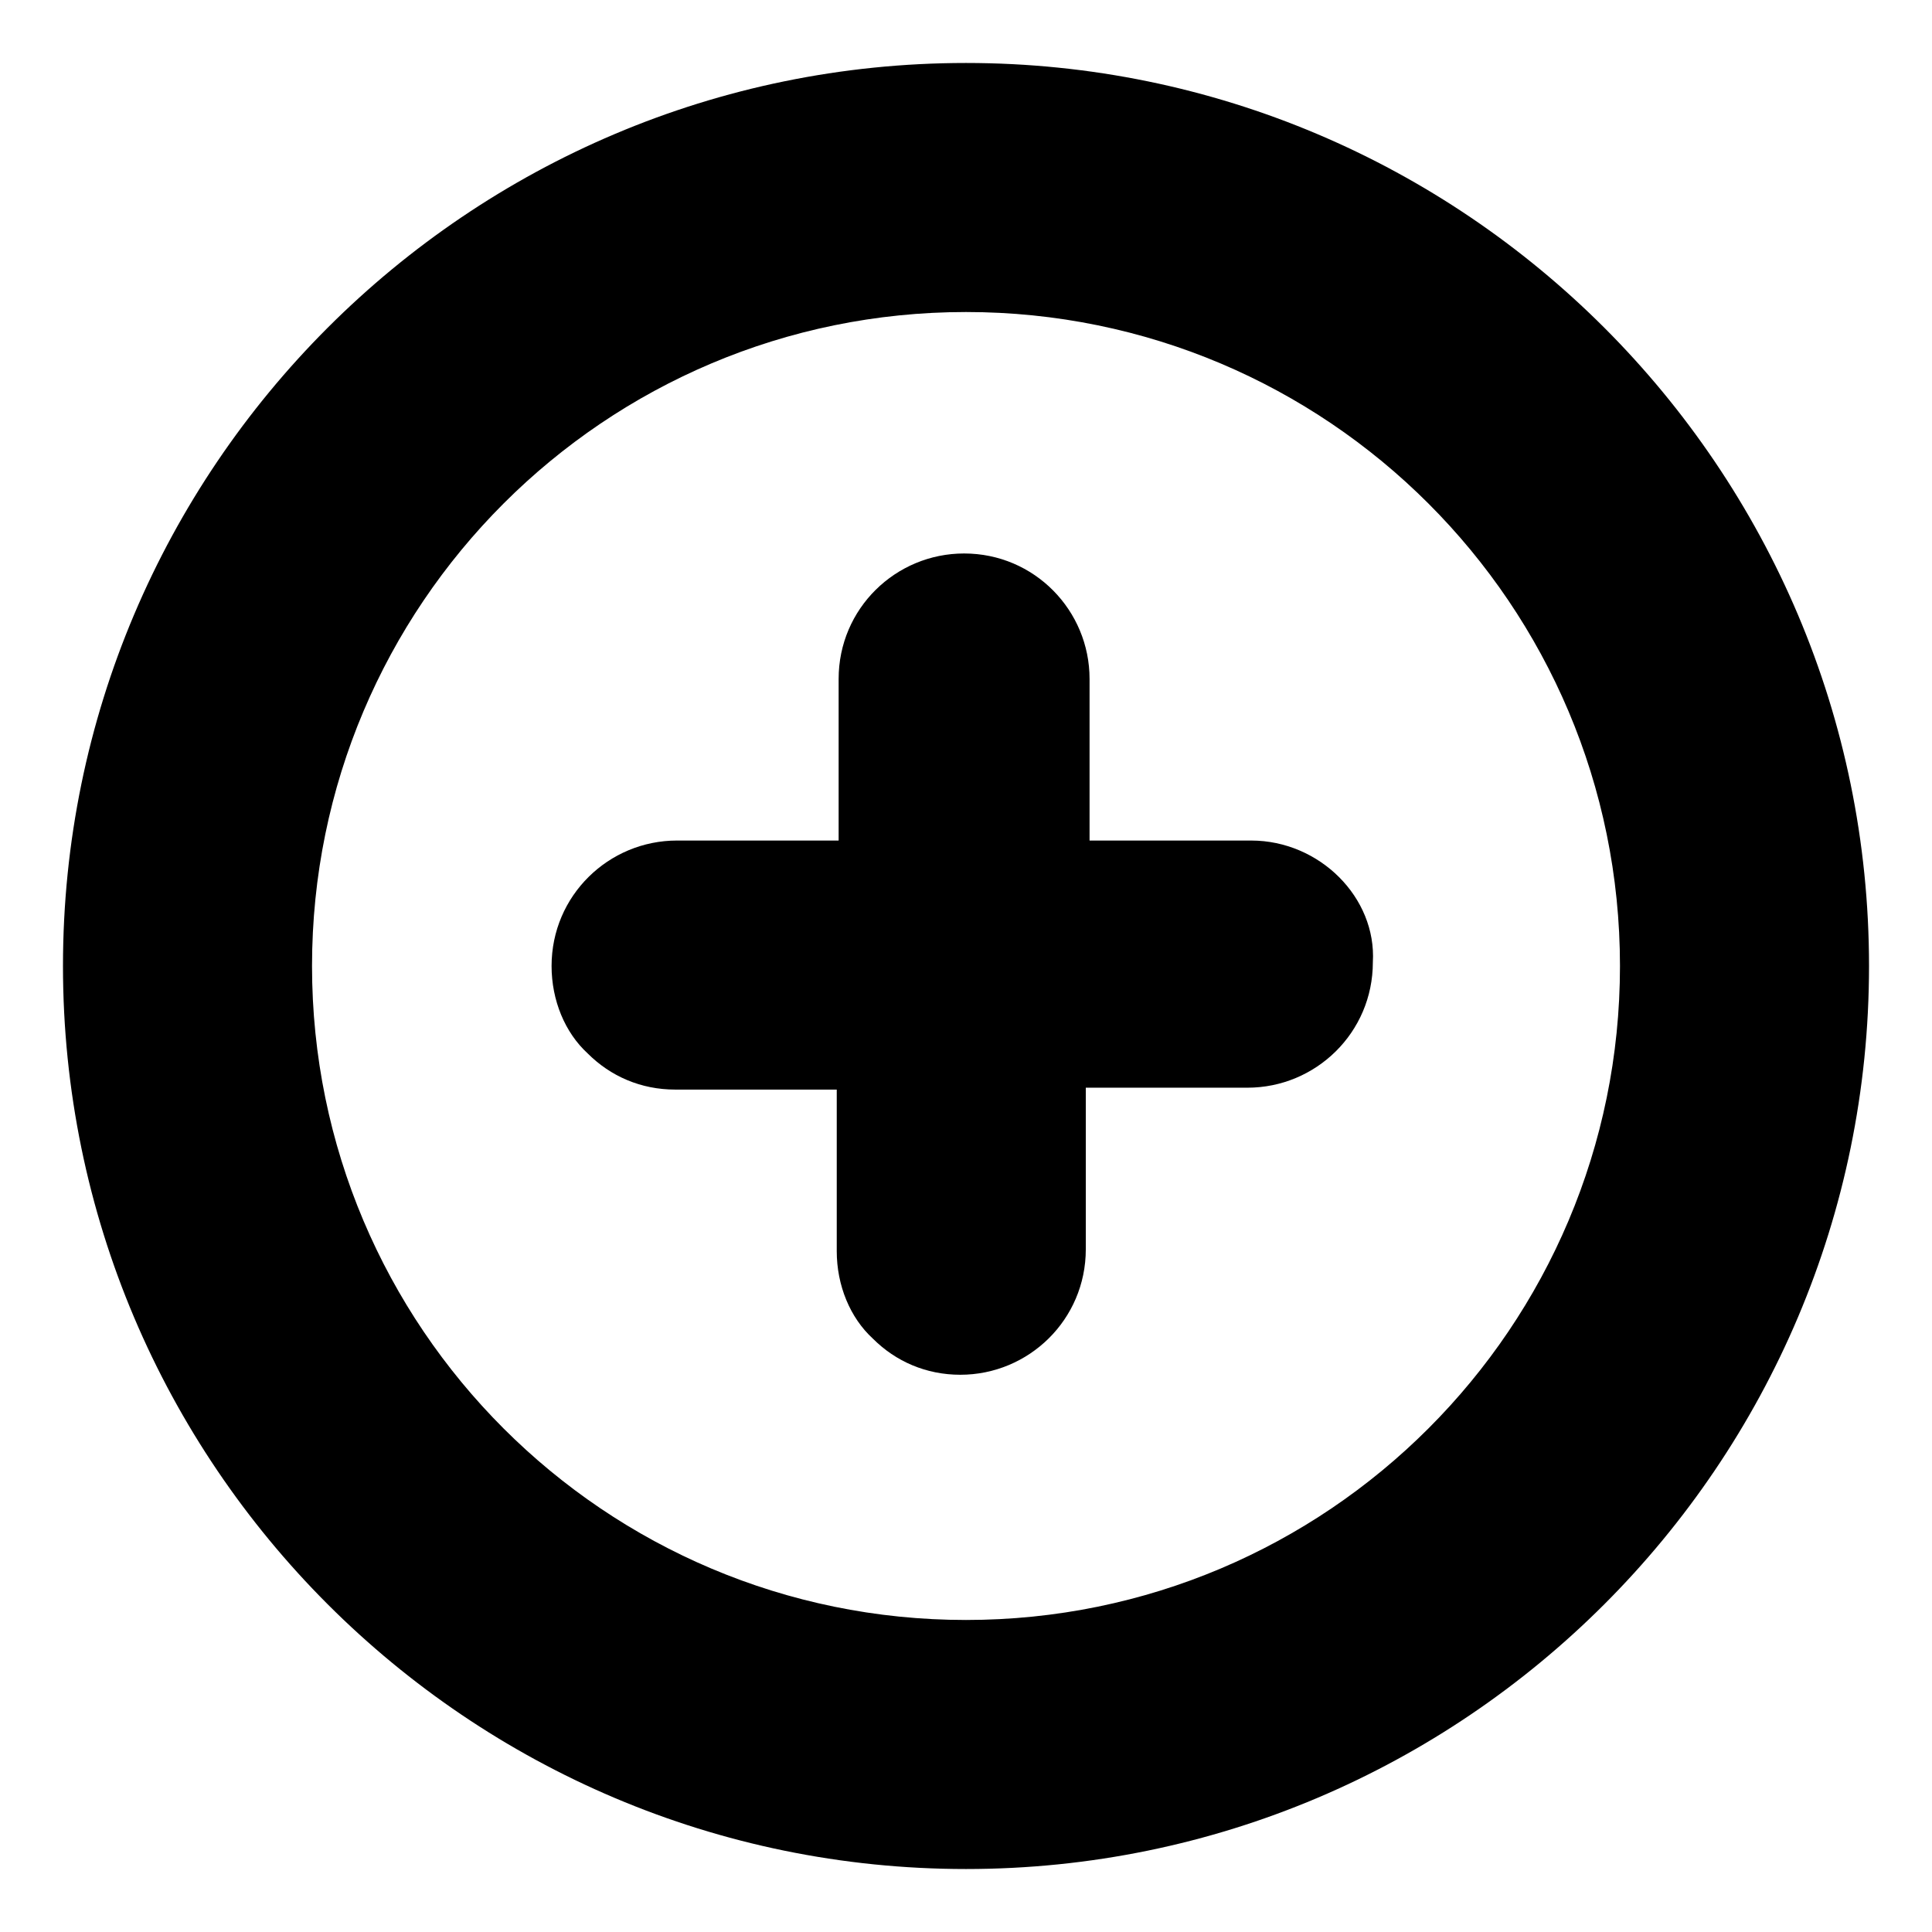
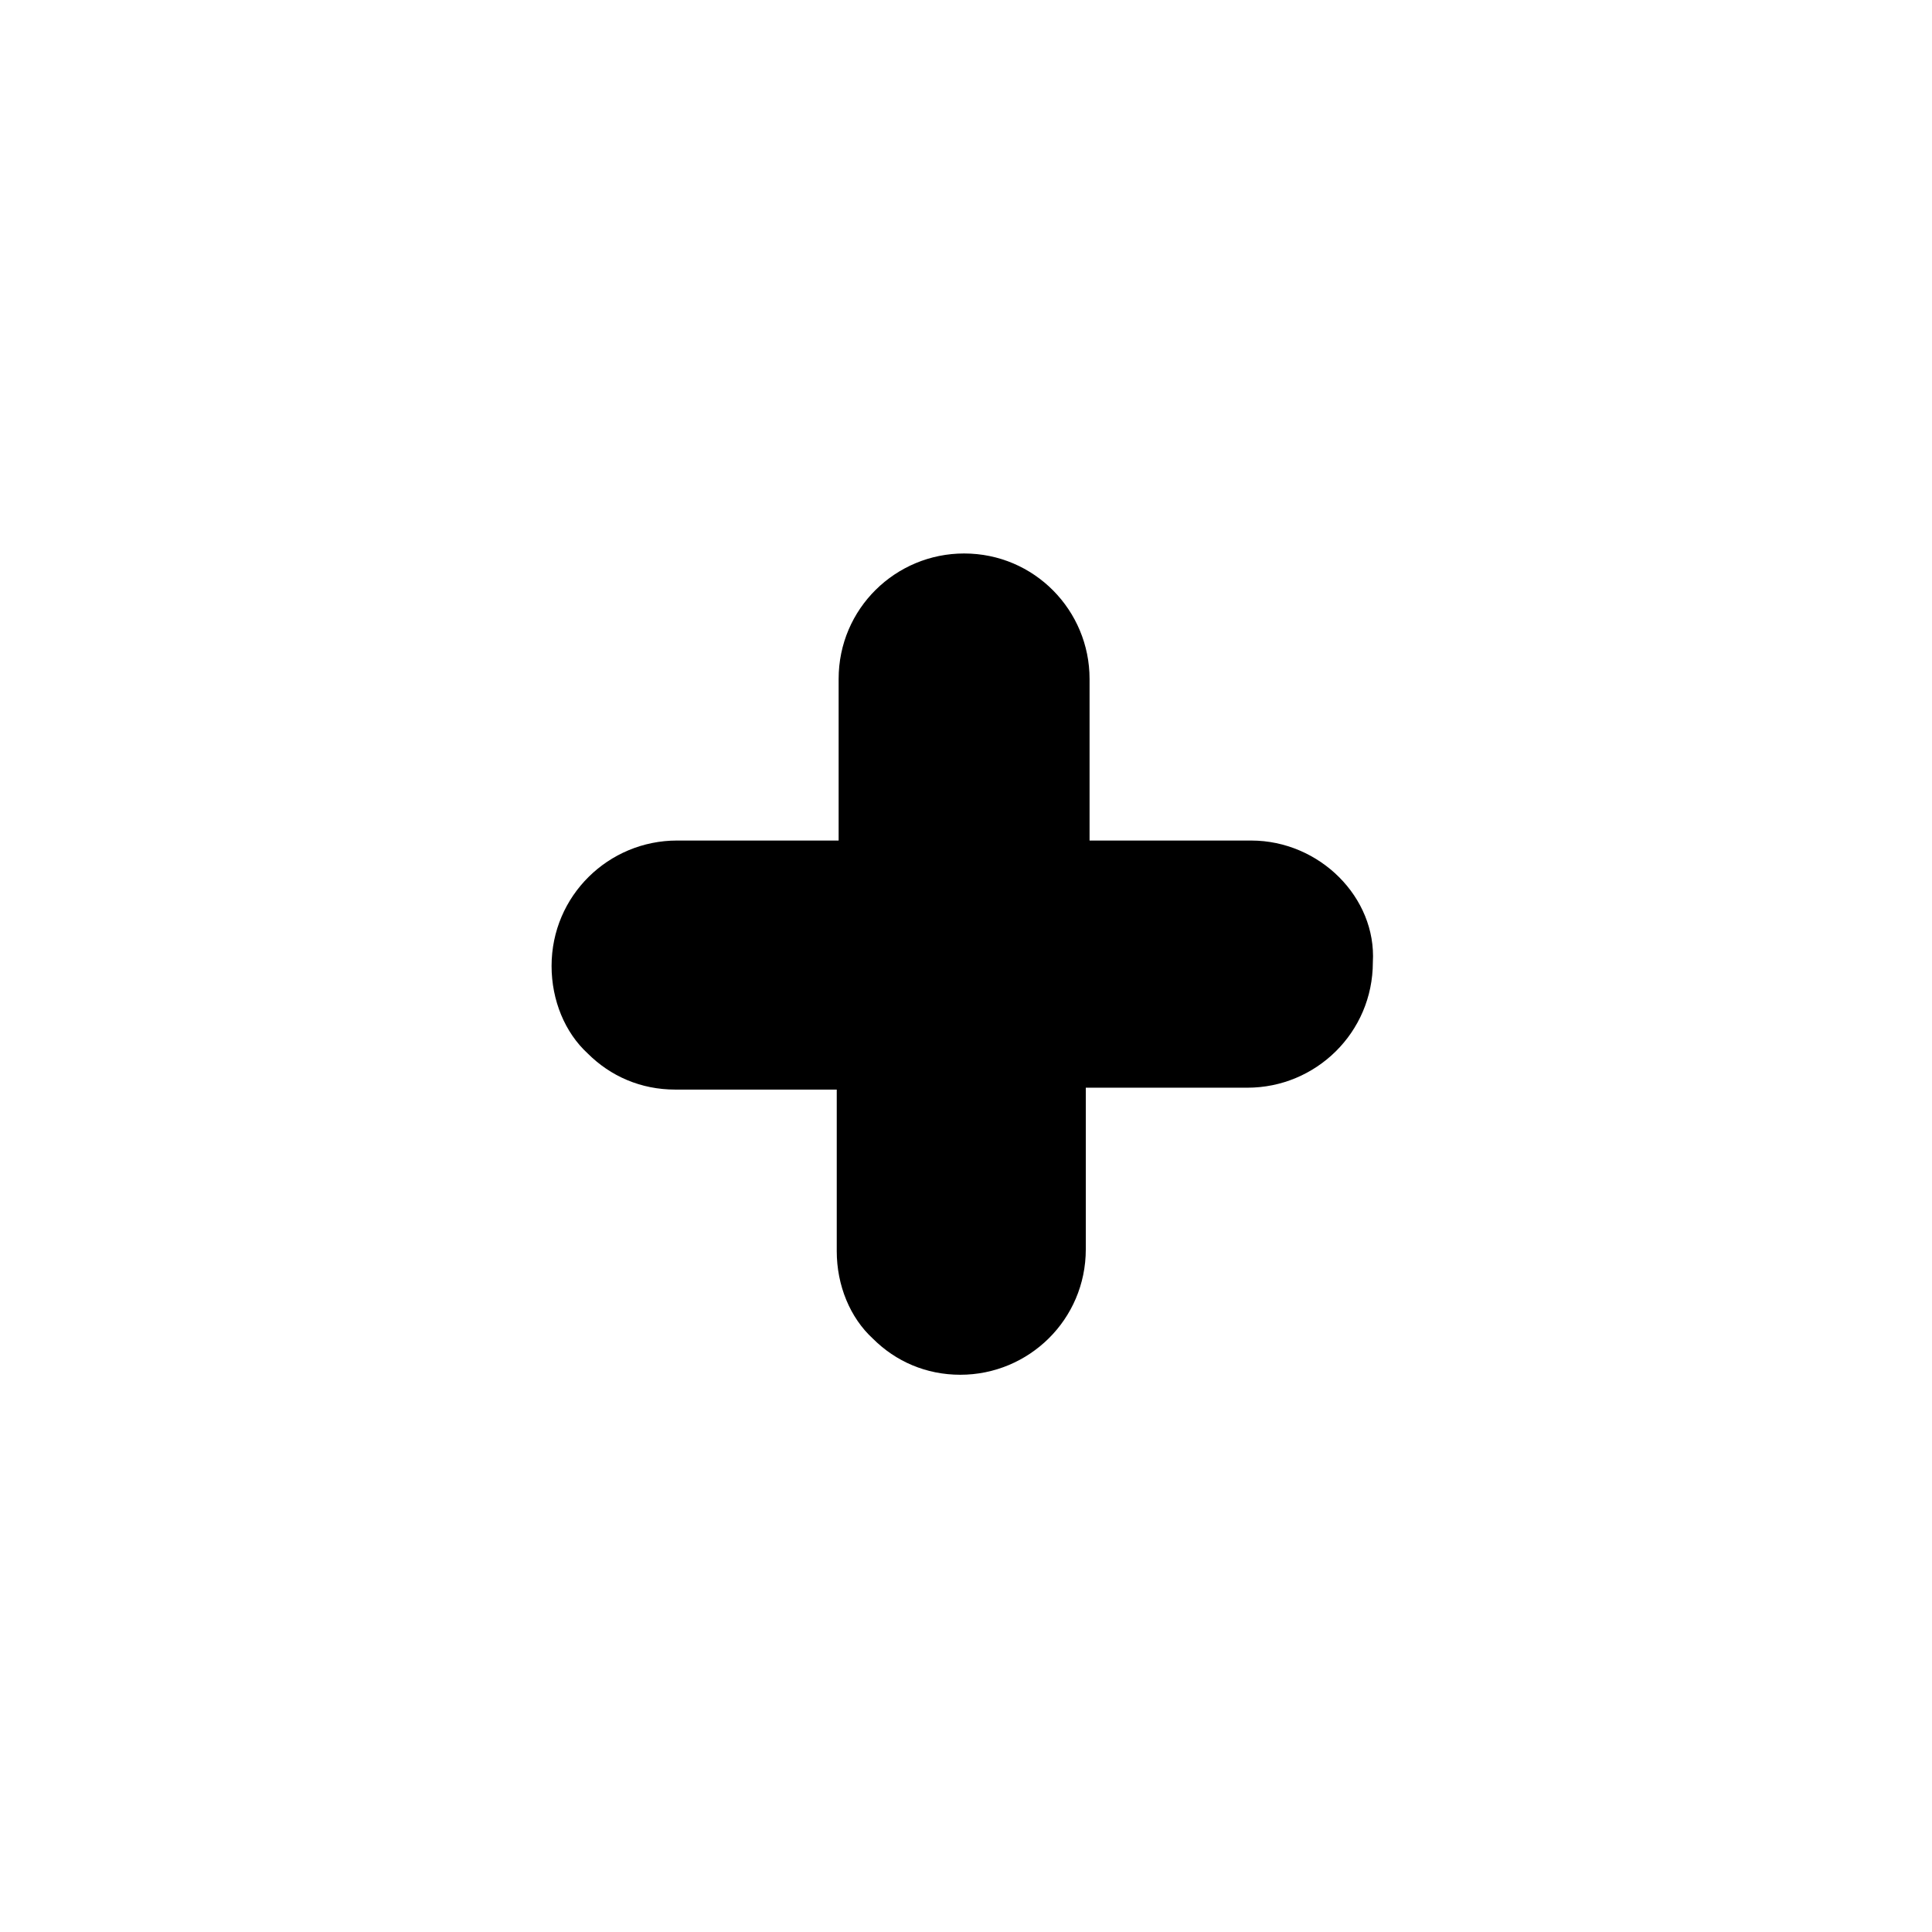
<svg xmlns="http://www.w3.org/2000/svg" fill="#000000" width="800px" height="800px" version="1.1" viewBox="144 144 512 512">
  <g>
    <path d="m475.57 366.75h-42.824v-42.824c0-18.137-14.609-33.25-33.25-33.25-18.137 0-33.25 14.609-33.25 33.25v42.824h-42.824c-18.137 0-33.25 14.609-33.25 33.25 0 9.07 3.527 17.633 9.574 23.176 6.047 6.047 14.105 9.574 23.176 9.574h42.824v42.824c0 9.07 3.527 17.633 9.574 23.176 6.047 6.047 14.105 9.574 23.176 9.574 18.137 0 33.25-14.609 33.25-33.25v-42.824h42.824c18.137 0 33.25-14.609 33.25-33.25 1-17.133-14.113-32.25-32.25-32.25z" />
-     <path d="m400 160.69c-132 0-239.31 107.31-239.31 239.31 0 132 107.31 239.31 239.31 239.31 132 0 239.31-107.31 239.31-239.31 0-132-107.31-239.31-239.31-239.31zm0 412.62c-95.727 0-173.31-77.586-173.31-173.31 0-95.727 77.586-173.31 173.31-173.31 95.723 0 173.31 77.586 173.31 173.31 0 95.723-77.586 173.31-173.31 173.31z" />
  </g>
</svg>